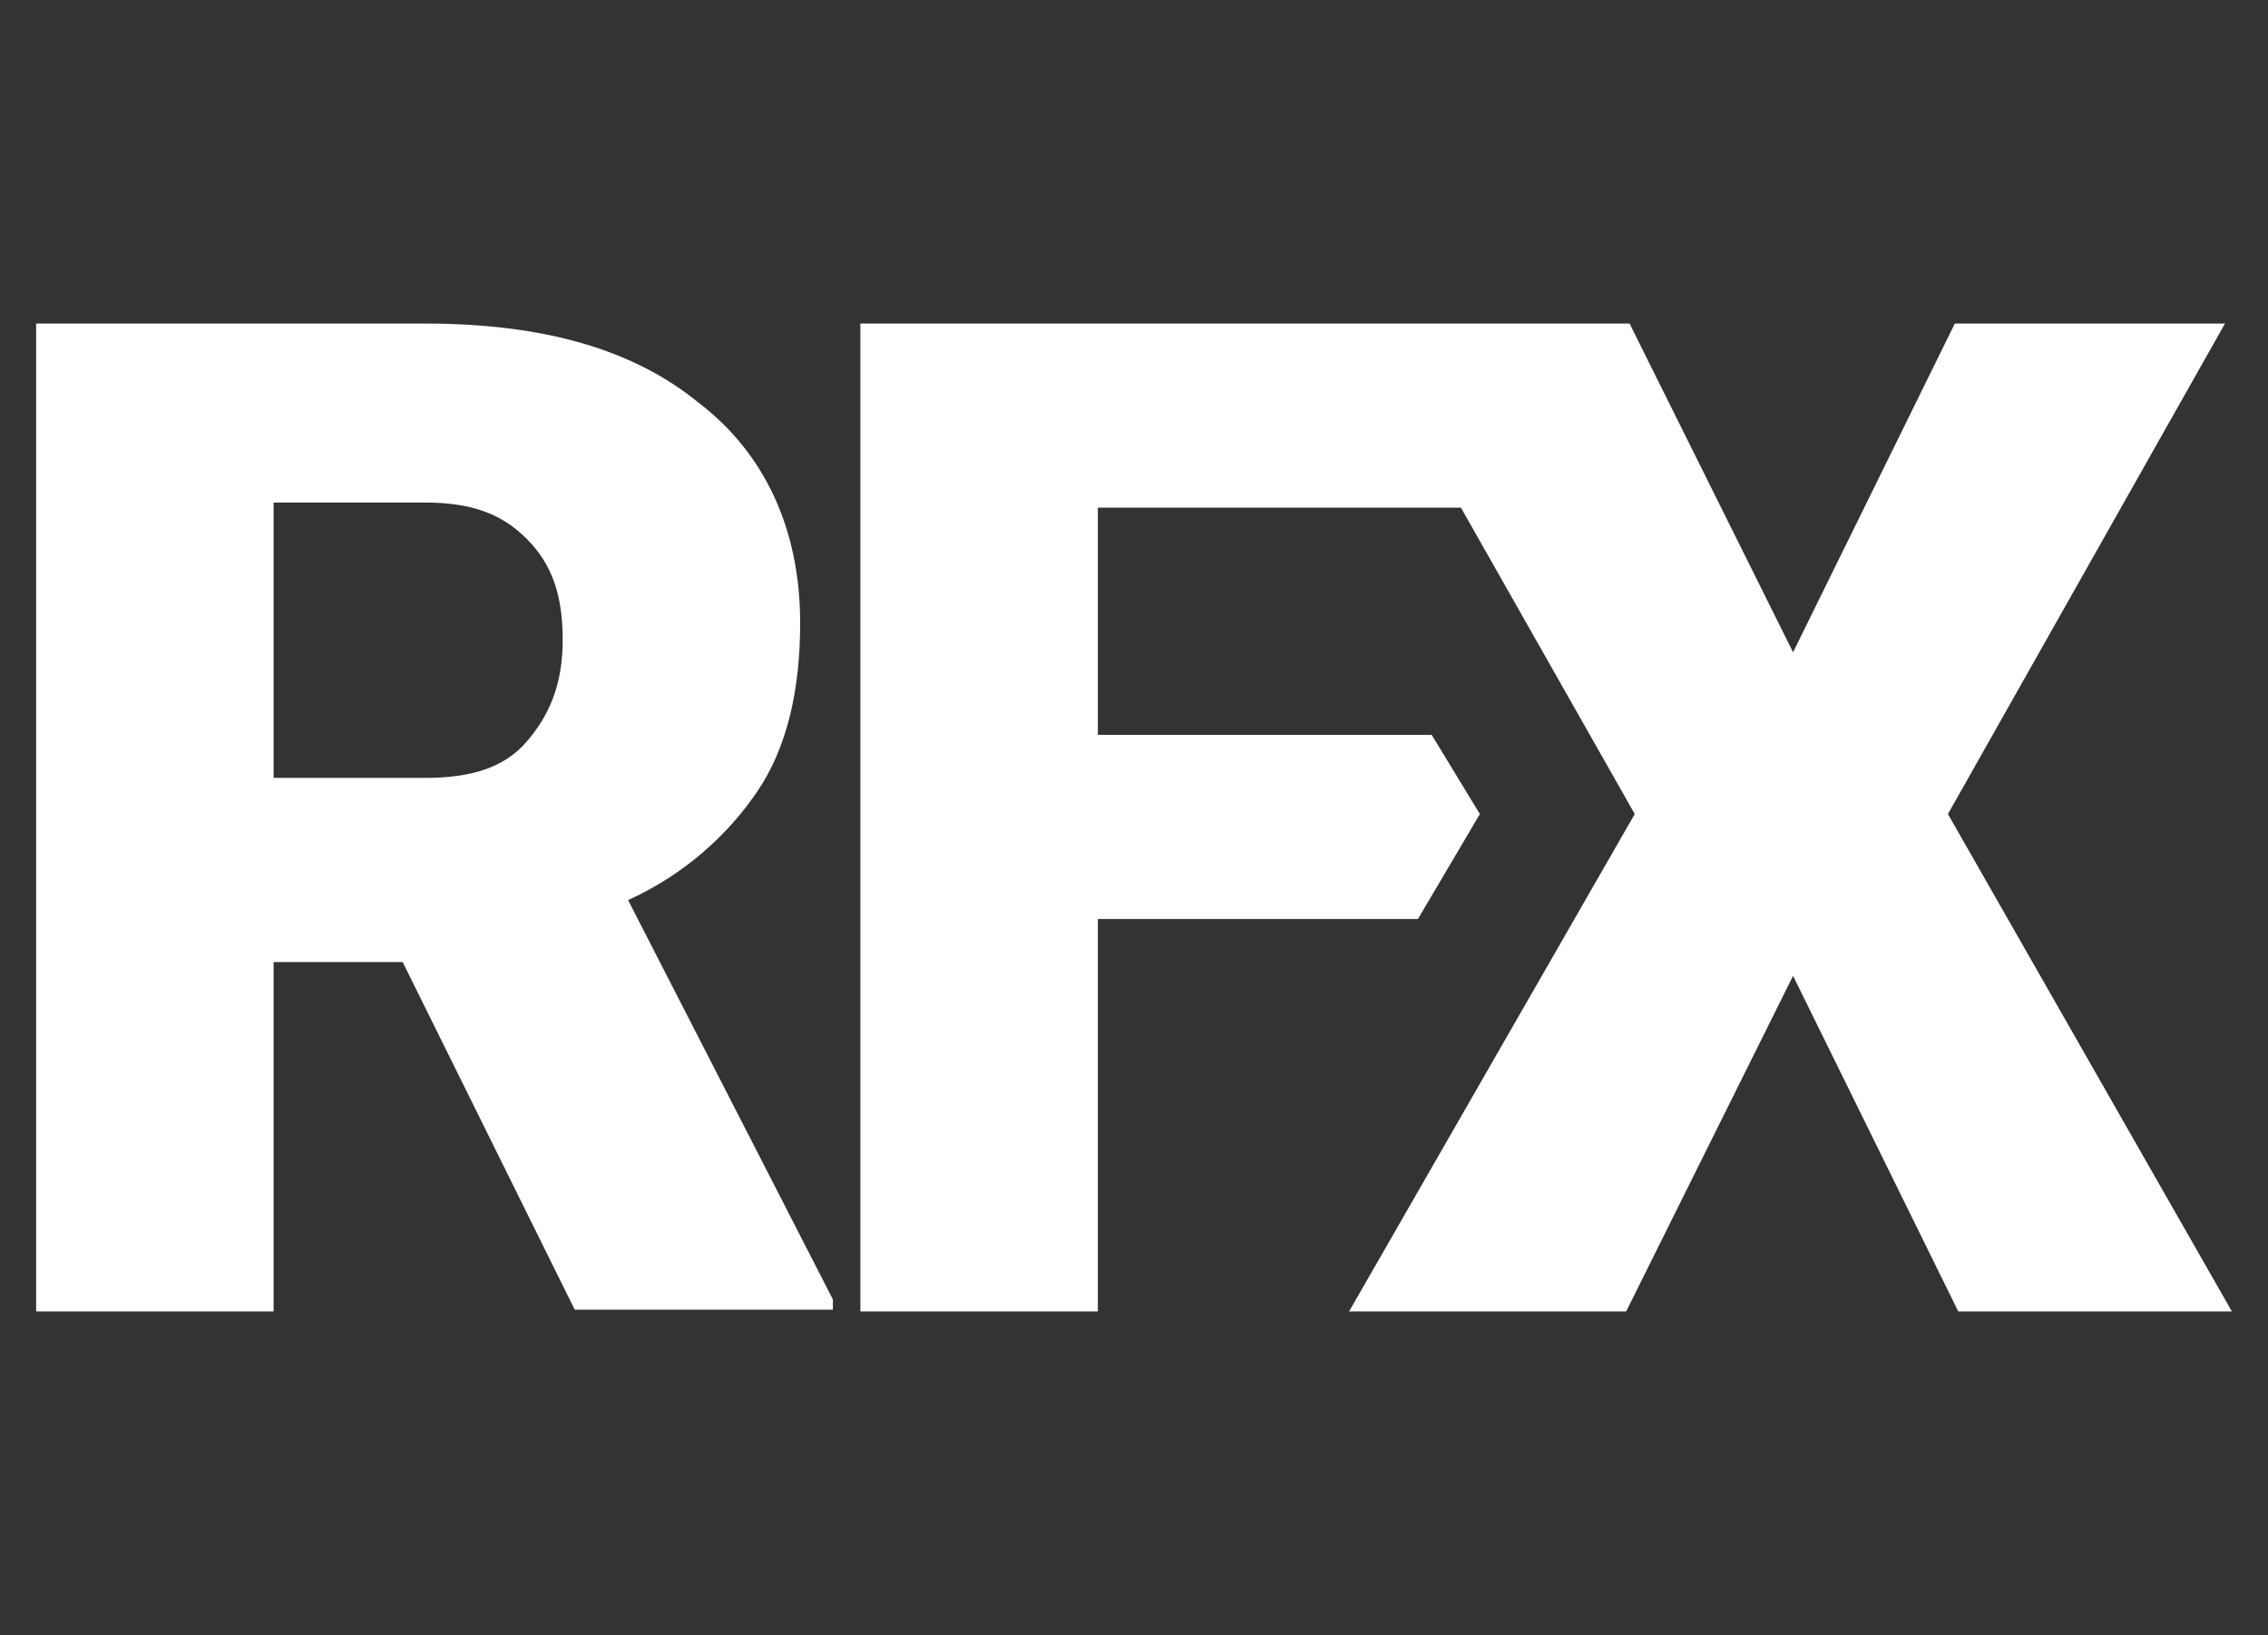
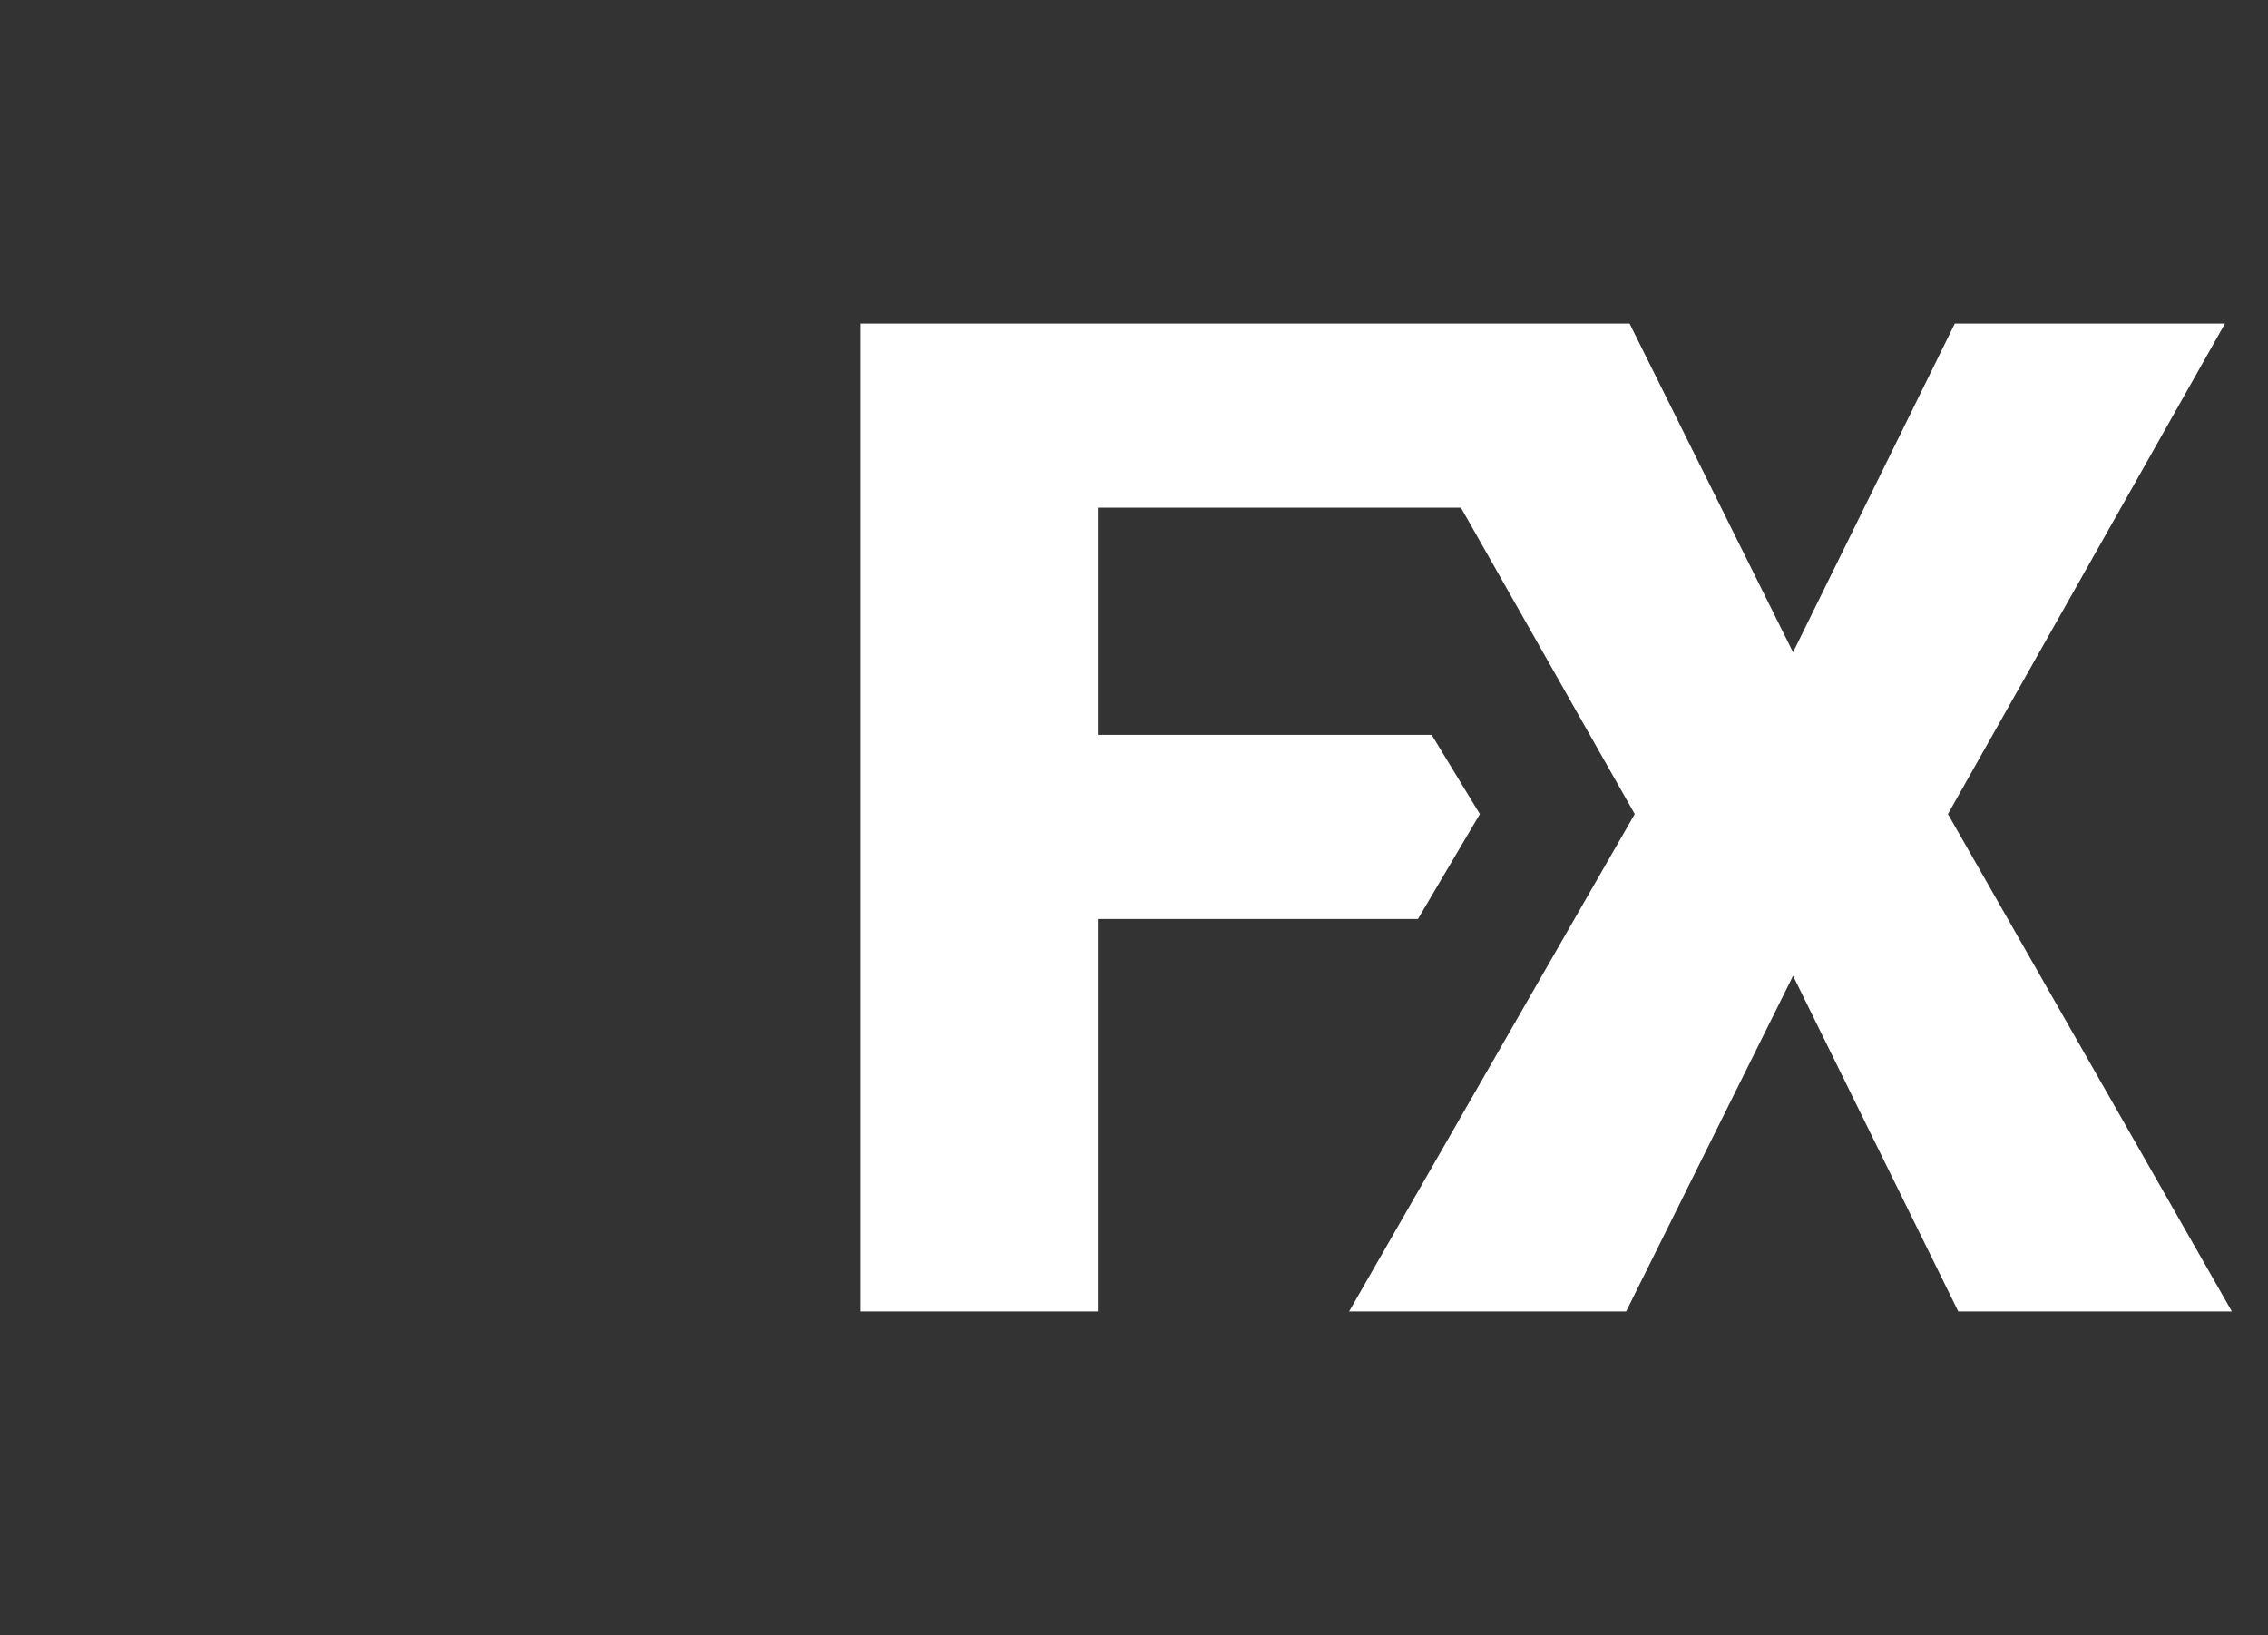
<svg xmlns="http://www.w3.org/2000/svg" version="1.1" id="Layer_1" x="0px" y="0px" viewBox="0 0 131.8 95" style="enable-background:new 0 0 131.8 95;" xml:space="preserve">
  <rect x="0" y="0" width="131.8" height="95" fill="#333333" stroke="none" />
  <style type="text/css">
	.st0{fill:#FFFFFF;}
</style>
  <g>
    <g>
      <g>
-         <path class="st0" d="M23.4,55.9h-7.5v20.3H2.1V18.8h22.6c6.9,0,12.1,1.5,15.9,4.6c3.8,2.9,5.9,7.3,5.9,12.8c0,4-0.8,7.3-2.5,9.8     c-1.7,2.5-4.2,4.8-7.5,6.3l11.9,23.2v0.6H33.4L23.4,55.9z M15.9,45.2h8.8c2.7,0,4.6-0.6,5.9-2.1c1.3-1.5,2.1-3.3,2.1-5.9     s-0.6-4.4-2.1-5.9c-1.5-1.5-3.3-2.1-5.9-2.1h-8.8V45.2z" />
        <polygon class="st0" points="129.7,76.2 113.8,76.2 104.2,56.7 94.5,76.2 78.4,76.2 95,47.3 84.9,29.5 63.8,29.5 63.8,42.7      83.2,42.7 86,47.3 82.4,53.4 63.8,53.4 63.8,76.2 50,76.2 50,18.8 94.7,18.8 104.2,37.9 113.6,18.8 129.3,18.8 113.2,47.3    " />
      </g>
    </g>
  </g>
</svg>